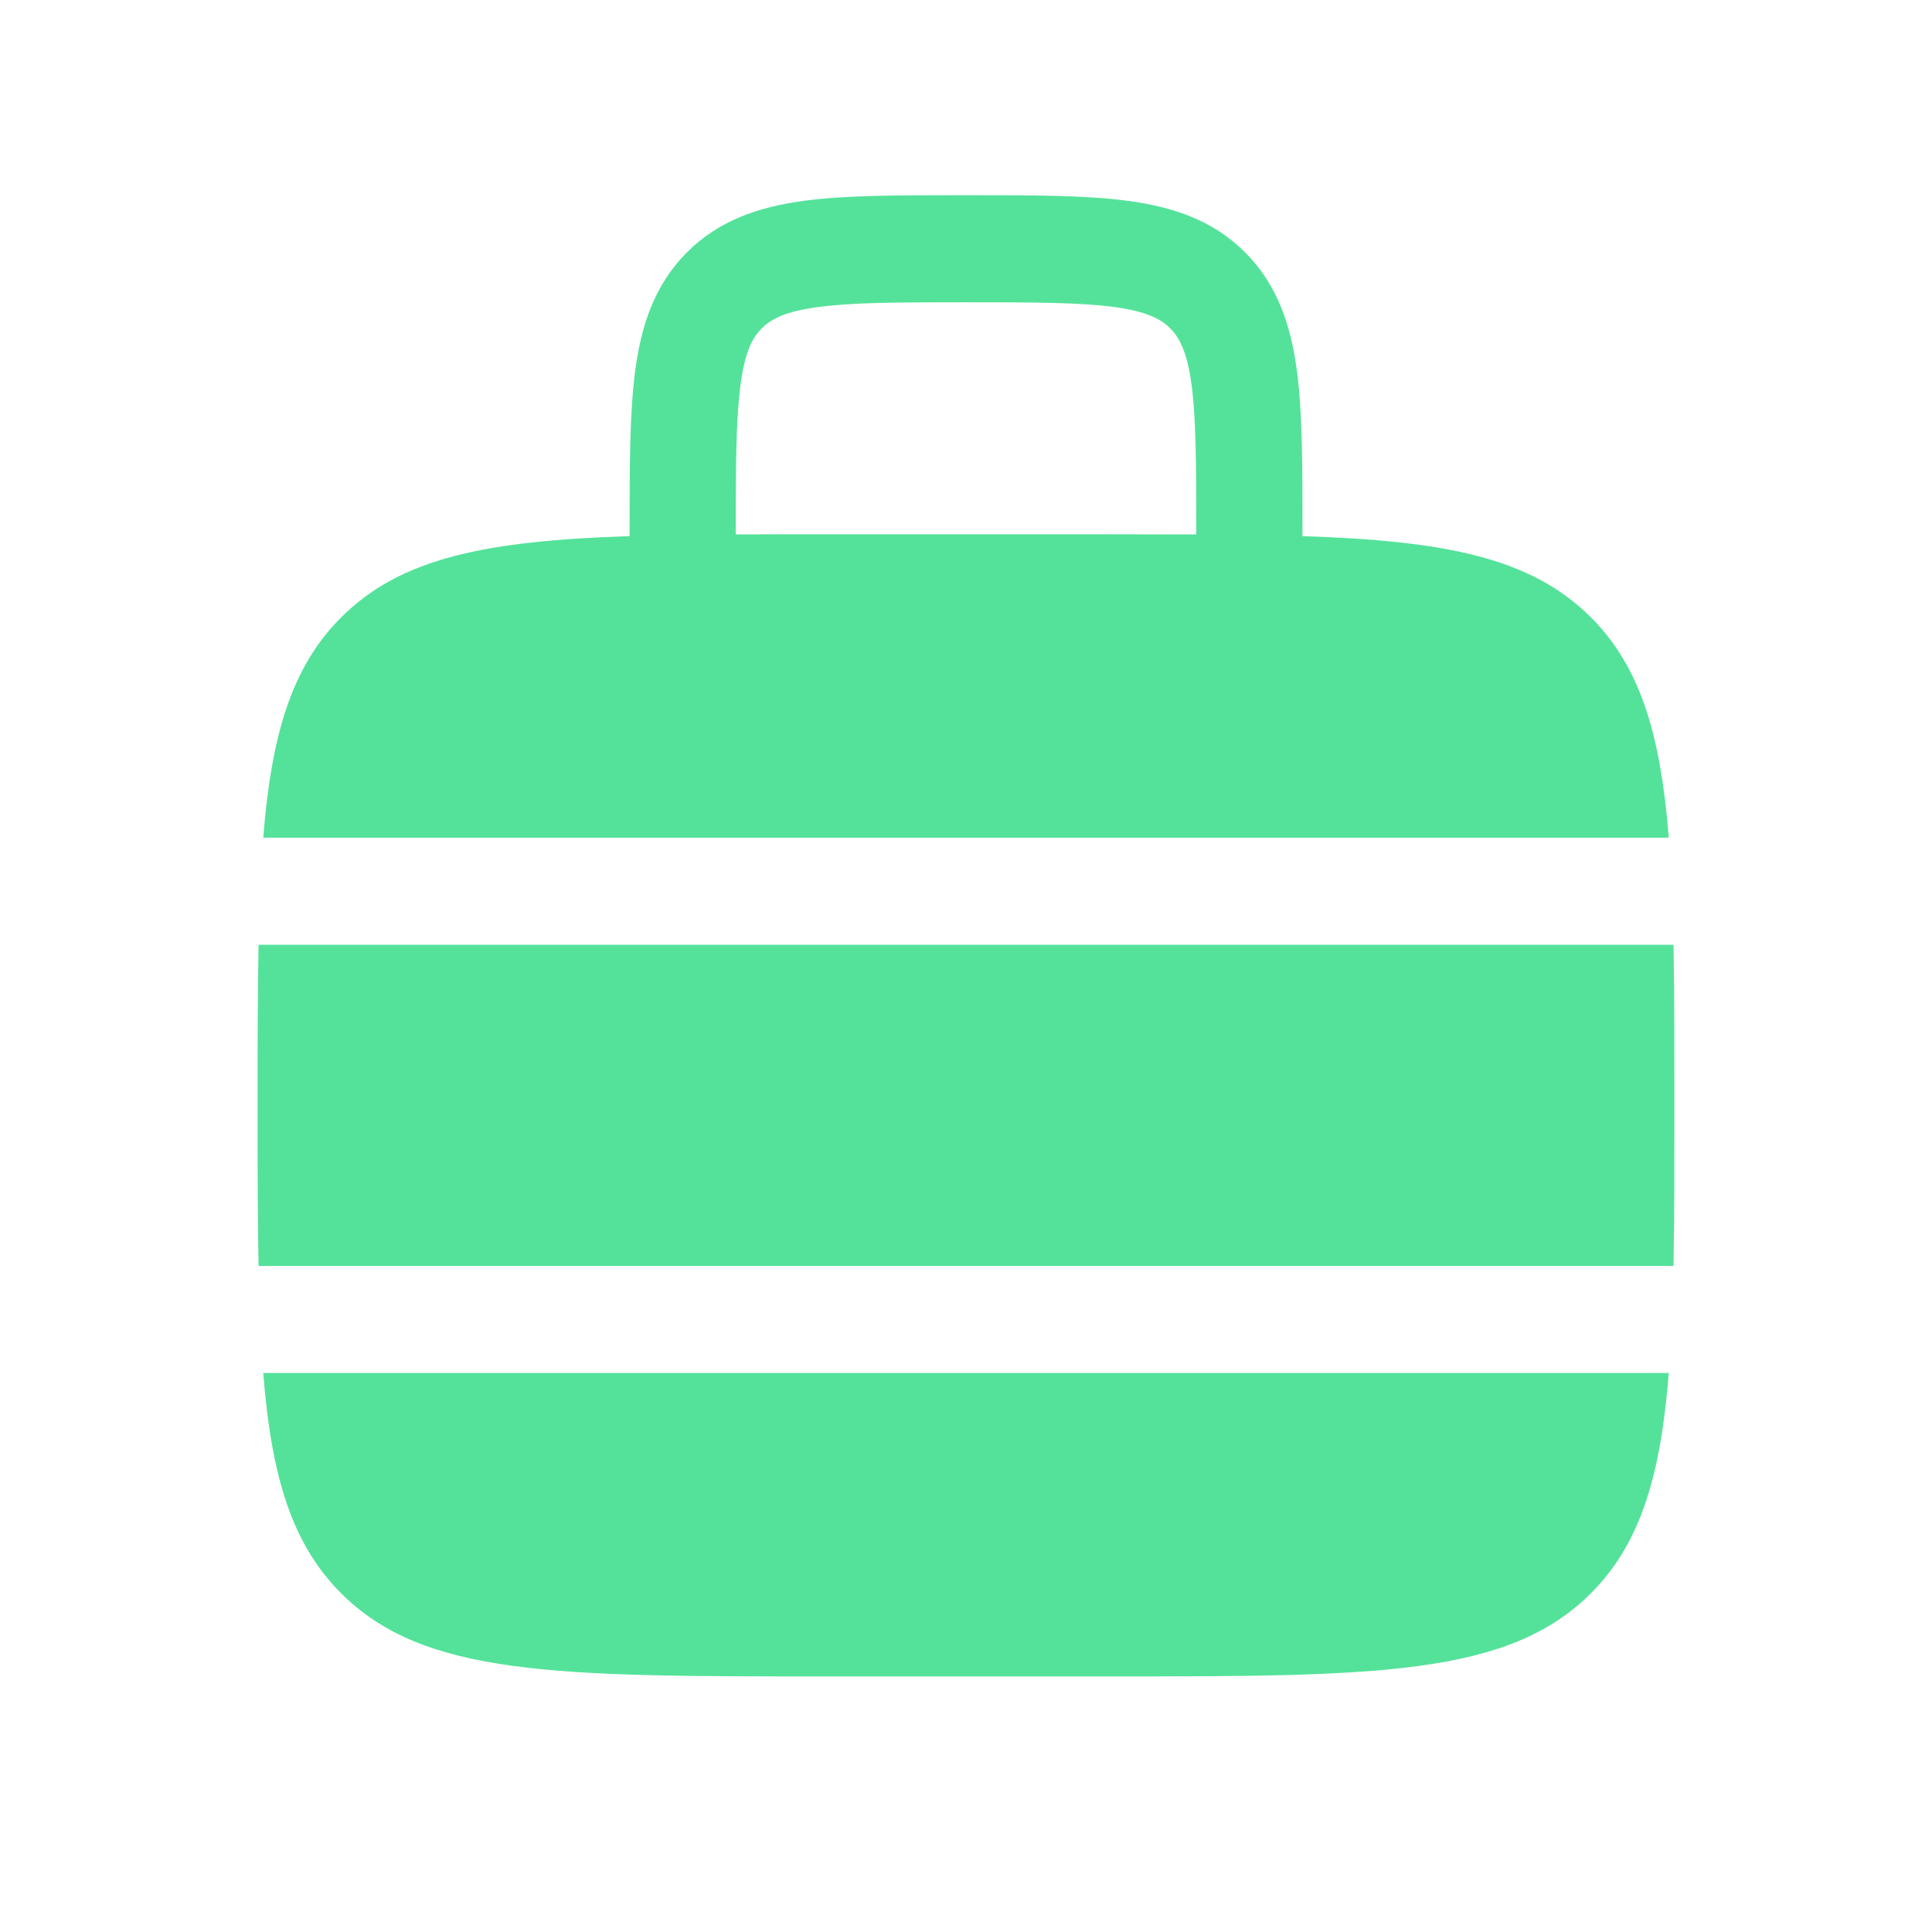
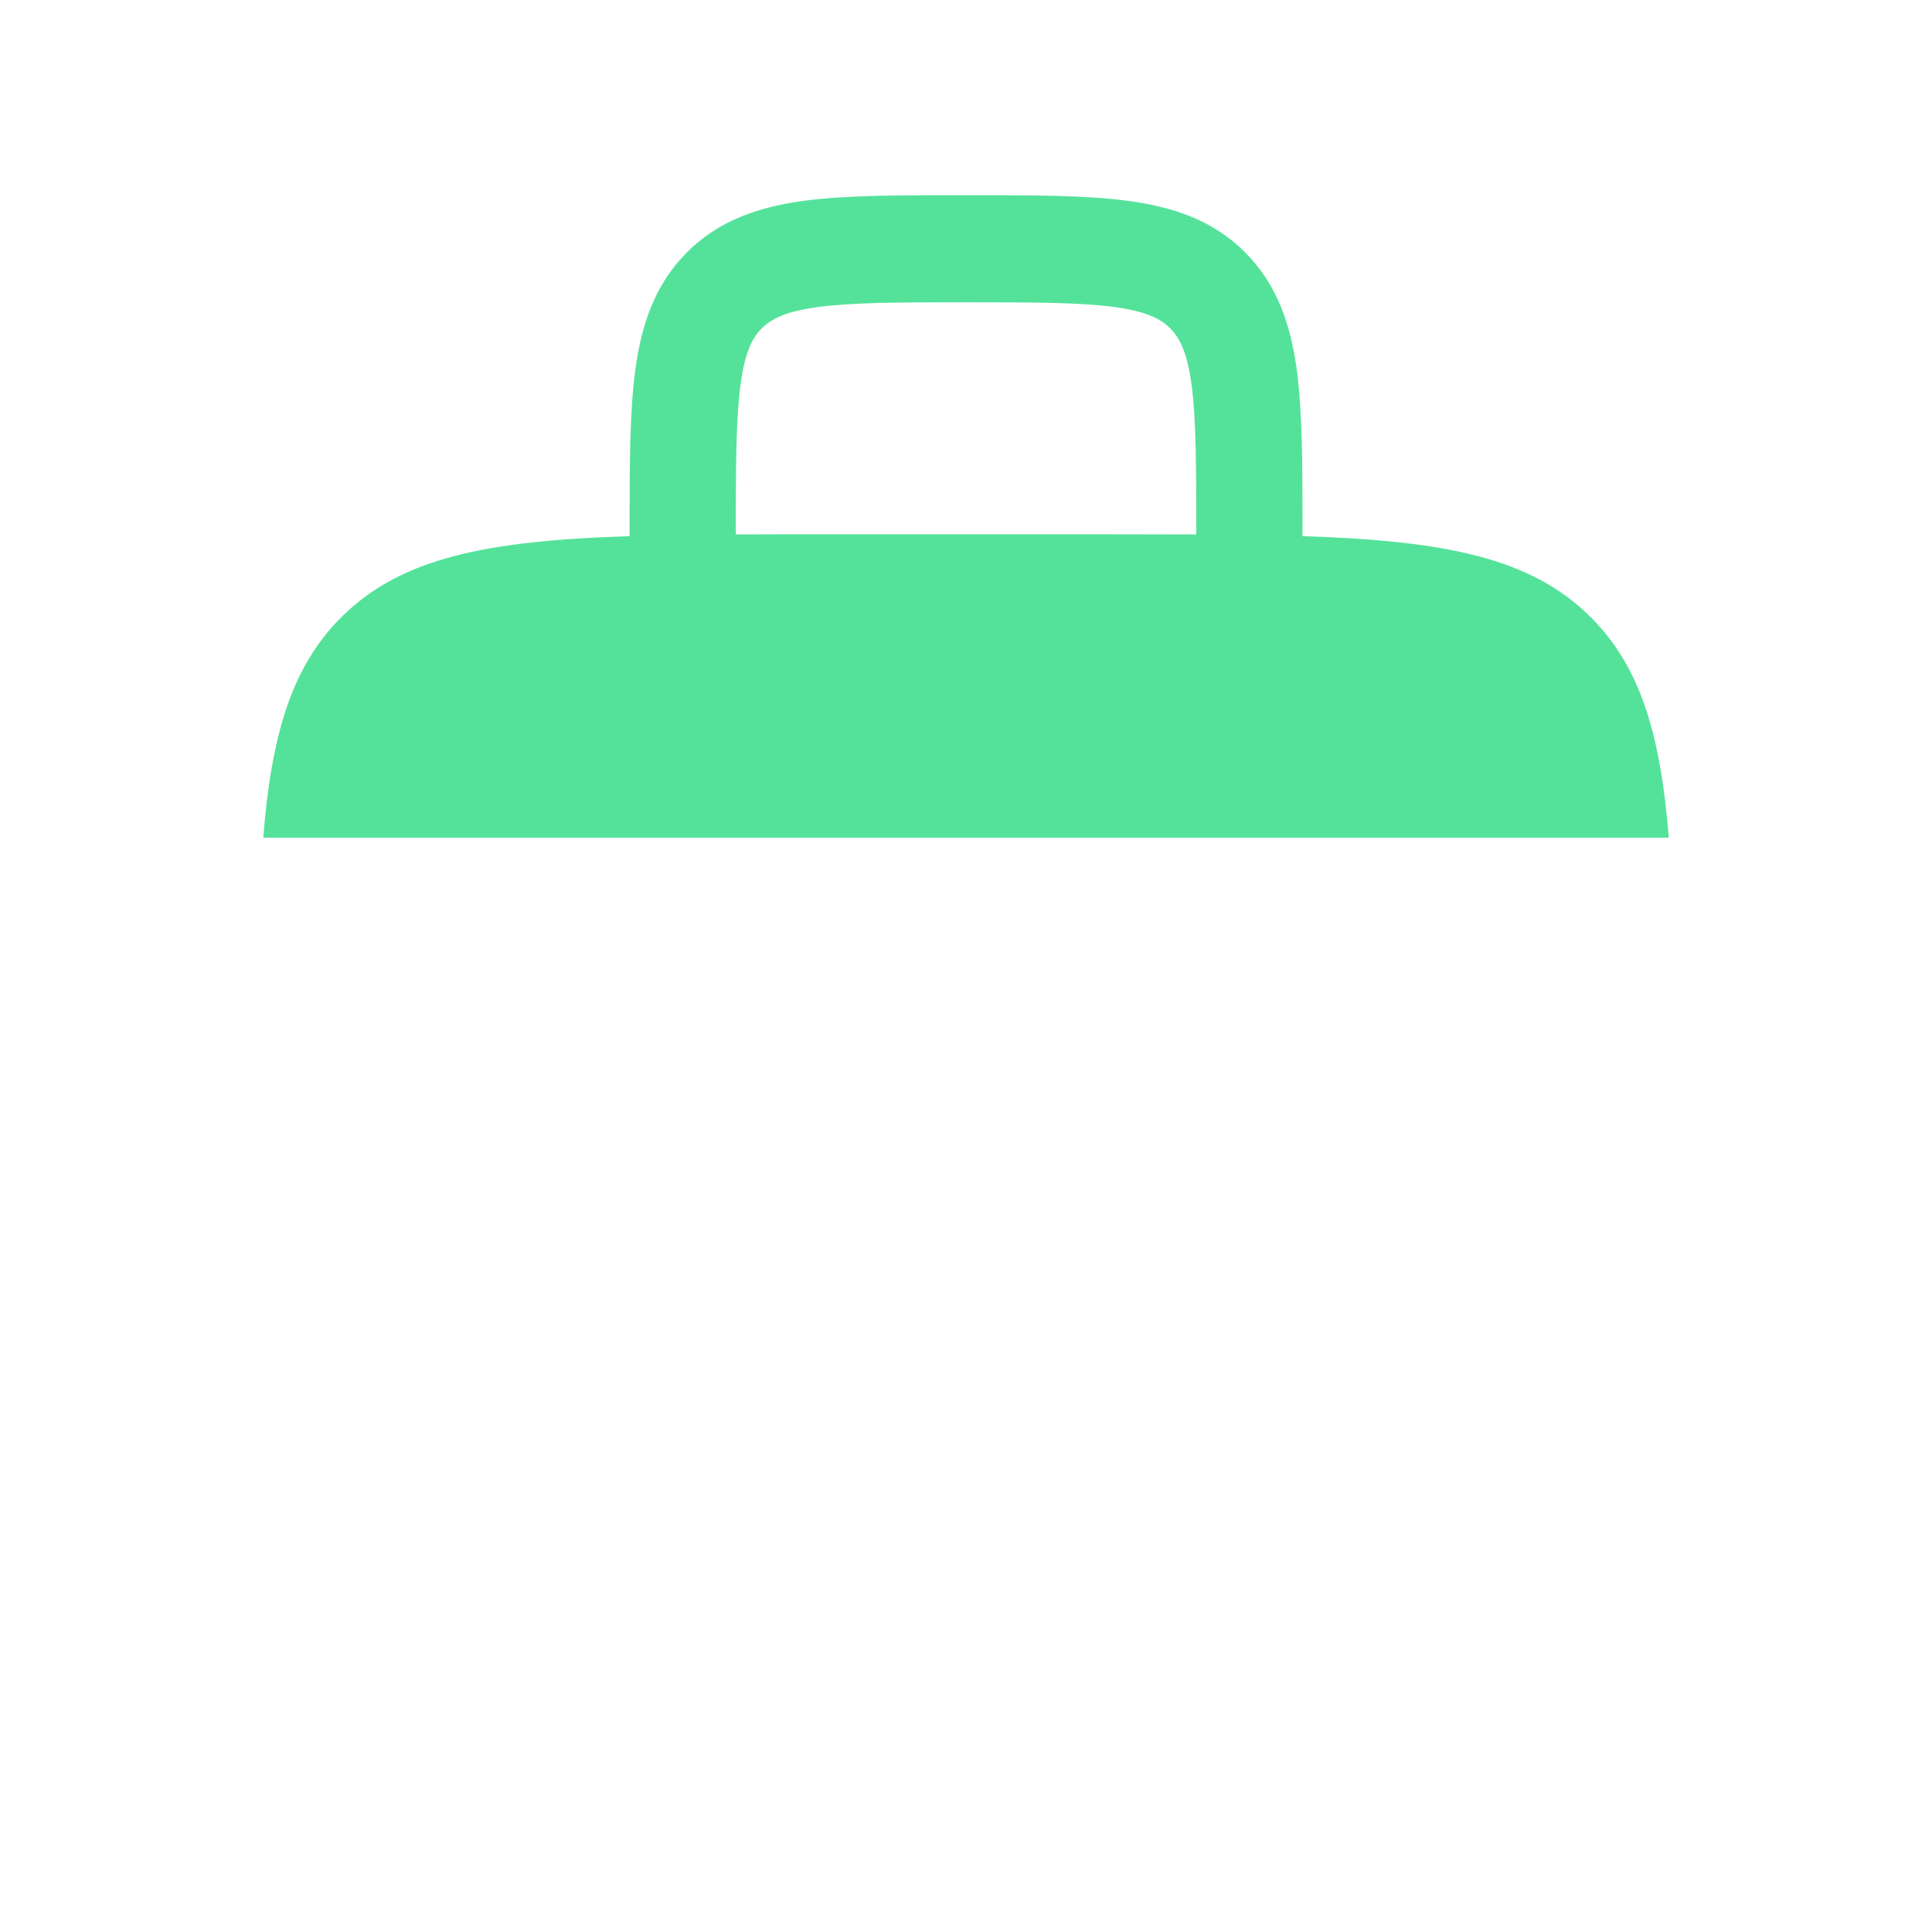
<svg xmlns="http://www.w3.org/2000/svg" fill="none" viewBox="0 0 24 24">
  <path fill-rule="evenodd" clip-rule="evenodd" d="M12.046 2.425h-.092c-.79 0-1.45 0-1.973.07-.552.076-1.051.24-1.452.644-.4.404-.564.907-.638 1.463-.07.528-.07 1.192-.07 1.989v.069c-1.78.058-2.847.268-3.59 1.016-.61.615-.86 1.453-.961 2.73h17.46c-.101-1.277-.35-2.115-.96-2.73-.743-.748-1.811-.958-3.59-1.016v-.07c0-.796 0-1.46-.07-1.988-.074-.556-.238-1.059-.639-1.463-.4-.404-.9-.568-1.452-.643-.523-.071-1.182-.071-1.973-.071m2.814 4.214v-.002c0-.855-.001-1.429-.058-1.857-.055-.41-.15-.585-.264-.7-.115-.116-.289-.21-.694-.266-.426-.057-.995-.059-1.844-.059-.848 0-1.418.002-1.843.06-.406.054-.58.15-.695.265s-.209.29-.263.7c-.057.428-.059 1.002-.059 1.857v.002q.517-.003 1.1-.002h3.52q.584 0 1.1.002" fill="#54E29A" />
-   <path d="M3.2 13.731c0-.744 0-1.405.012-1.995h17.577c.011.59.011 1.251.011 1.995s0 1.405-.011 1.995H3.212c-.012-.59-.012-1.251-.012-1.995m.07 3.325c.101 1.277.35 2.114.961 2.73 1.031 1.039 2.69 1.039 6.01 1.039h3.52c3.318 0 4.977 0 6.008-1.039.611-.616.86-1.453.961-2.73z" fill="#54E29A" />
</svg>